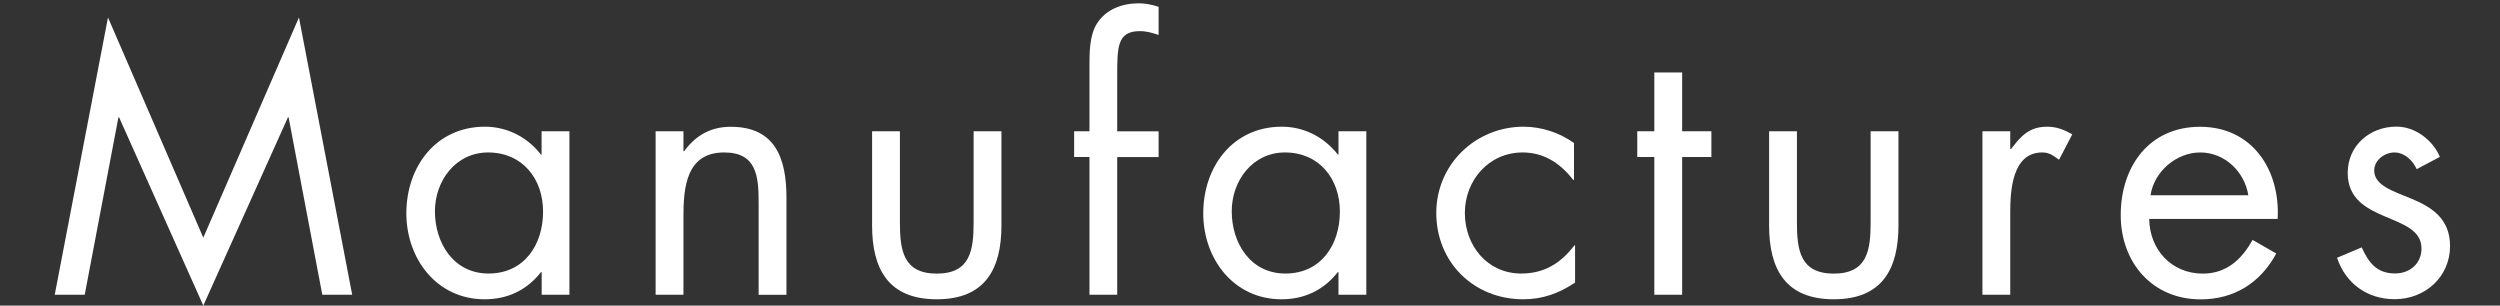
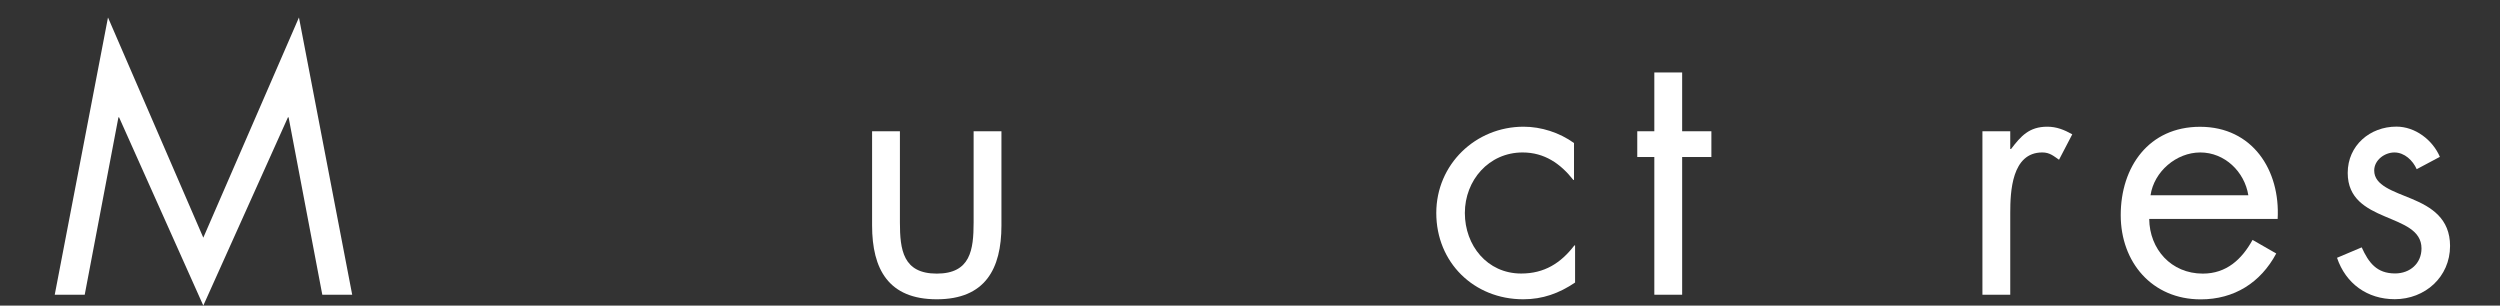
<svg xmlns="http://www.w3.org/2000/svg" version="1.1" id="レイヤー_1" x="0px" y="0px" viewBox="0 0 301.89 36.9" style="enable-background:new 0 0 301.89 36.9;" xml:space="preserve">
  <rect x="0" y="0" width="301.89" height="36.9" fill="#333333" stroke="none" />
  <style type="text/css">
	.st0{fill:#FFFFFF;}
</style>
  <g>
    <g>
      <g>
        <path class="st0" d="M13.04,2.11l11.51,26.59L36.1,2.11l6.43,33.48h-3.61l-4.07-21.42h-0.08L24.55,36.9L14.38,14.17H14.3     l-4.07,21.42H6.61L13.04,2.11z" />
-         <path class="st0" d="M68.77,35.59h-3.36v-2.73h-0.08c-1.72,2.18-4.03,3.28-6.81,3.28c-5.8,0-9.45-4.91-9.45-10.38     c0-5.63,3.57-10.46,9.49-10.46c2.69,0,5.12,1.26,6.76,3.36h0.08v-2.81h3.36V35.59z M52.52,25.51c0,3.86,2.27,7.52,6.47,7.52     c4.33,0,6.59-3.49,6.59-7.48c0-3.95-2.48-7.14-6.64-7.14C55.04,18.41,52.52,21.82,52.52,25.51z" />
-         <path class="st0" d="M82.54,18.25h0.08c1.39-1.89,3.19-2.94,5.63-2.94c5.46,0,6.72,3.95,6.72,8.57v11.72h-3.36V24.46     c0-3.19-0.25-6.05-4.16-6.05c-4.62,0-4.92,4.28-4.92,7.81v9.37h-3.36V15.85h3.36V18.25z" />
        <path class="st0" d="M108.67,26.86c0,3.32,0.38,6.18,4.45,6.18s4.45-2.86,4.45-6.18V15.85h3.36v11.38c0,5.25-1.97,8.91-7.81,8.91     s-7.81-3.65-7.81-8.91V15.85h3.36V26.86z" />
-         <path class="st0" d="M134.92,35.59h-3.36V18.96h-1.85v-3.11h1.85V8c0-1.64,0-3.7,0.88-5.12c1.09-1.76,3.07-2.48,5.08-2.48     c0.8,0,1.6,0.17,2.39,0.42v3.4c-0.76-0.25-1.43-0.46-2.27-0.46c-2.73,0-2.73,1.93-2.73,5.42v6.68h5v3.11h-5V35.59z" />
-         <path class="st0" d="M164.99,35.59h-3.36v-2.73h-0.08c-1.72,2.18-4.03,3.28-6.8,3.28c-5.8,0-9.45-4.91-9.45-10.38     c0-5.63,3.57-10.46,9.49-10.46c2.69,0,5.12,1.26,6.76,3.36h0.08v-2.81h3.36V35.59z M148.74,25.51c0,3.86,2.27,7.52,6.47,7.52     c4.33,0,6.59-3.49,6.59-7.48c0-3.95-2.48-7.14-6.64-7.14C151.26,18.41,148.74,21.82,148.74,25.51z" />
        <path class="st0" d="M190.07,21.73h-0.08c-1.55-1.97-3.49-3.32-6.13-3.32c-4.07,0-6.97,3.36-6.97,7.31c0,3.91,2.69,7.31,6.8,7.31     c2.81,0,4.79-1.26,6.43-3.4h0.08v4.49c-1.93,1.3-3.91,2.02-6.26,2.02c-5.96,0-10.5-4.45-10.5-10.42     c0-5.88,4.75-10.42,10.54-10.42c2.14,0,4.33,0.71,6.09,1.97V21.73z" />
        <path class="st0" d="M203.13,35.59h-3.36V18.96h-2.06v-3.11h2.06v-7.1h3.36v7.1h3.53v3.11h-3.53V35.59z" />
-         <path class="st0" d="M216.99,26.86c0,3.32,0.38,6.18,4.45,6.18s4.45-2.86,4.45-6.18V15.85h3.36v11.38c0,5.25-1.97,8.91-7.81,8.91     s-7.81-3.65-7.81-8.91V15.85h3.36V26.86z" />
        <path class="st0" d="M242.77,17.99h0.08c1.18-1.55,2.18-2.69,4.37-2.69c1.13,0,2.06,0.38,3.02,0.92l-1.6,3.07     c-0.67-0.46-1.13-0.88-2.02-0.88c-3.7,0-3.87,4.75-3.87,7.31v9.87h-3.36V15.85h3.36V17.99z" />
        <path class="st0" d="M259.53,26.44c0.04,3.65,2.65,6.6,6.47,6.6c2.86,0,4.71-1.72,6.01-4.07l2.86,1.64     c-1.89,3.53-5.08,5.54-9.12,5.54c-5.88,0-9.66-4.49-9.66-10.17c0-5.84,3.4-10.67,9.58-10.67c6.34,0,9.7,5.25,9.37,11.13H259.53z      M271.5,23.58c-0.46-2.86-2.86-5.17-5.8-5.17c-2.9,0-5.59,2.31-6.01,5.17H271.5z" />
        <path class="st0" d="M291.83,20.43c-0.46-1.05-1.47-2.02-2.69-2.02c-1.18,0-2.44,0.92-2.44,2.18c0,1.81,2.27,2.48,4.58,3.44     c2.31,0.97,4.58,2.35,4.58,5.67c0,3.74-3.02,6.43-6.68,6.43c-3.32,0-5.92-1.89-6.97-5l2.98-1.26c0.84,1.85,1.81,3.15,4.03,3.15     c1.81,0,3.19-1.22,3.19-3.02c0-4.41-8.91-2.9-8.91-9.12c0-3.32,2.69-5.59,5.88-5.59c2.27,0,4.37,1.6,5.25,3.65L291.83,20.43z" />
      </g>
    </g>
  </g>
</svg>